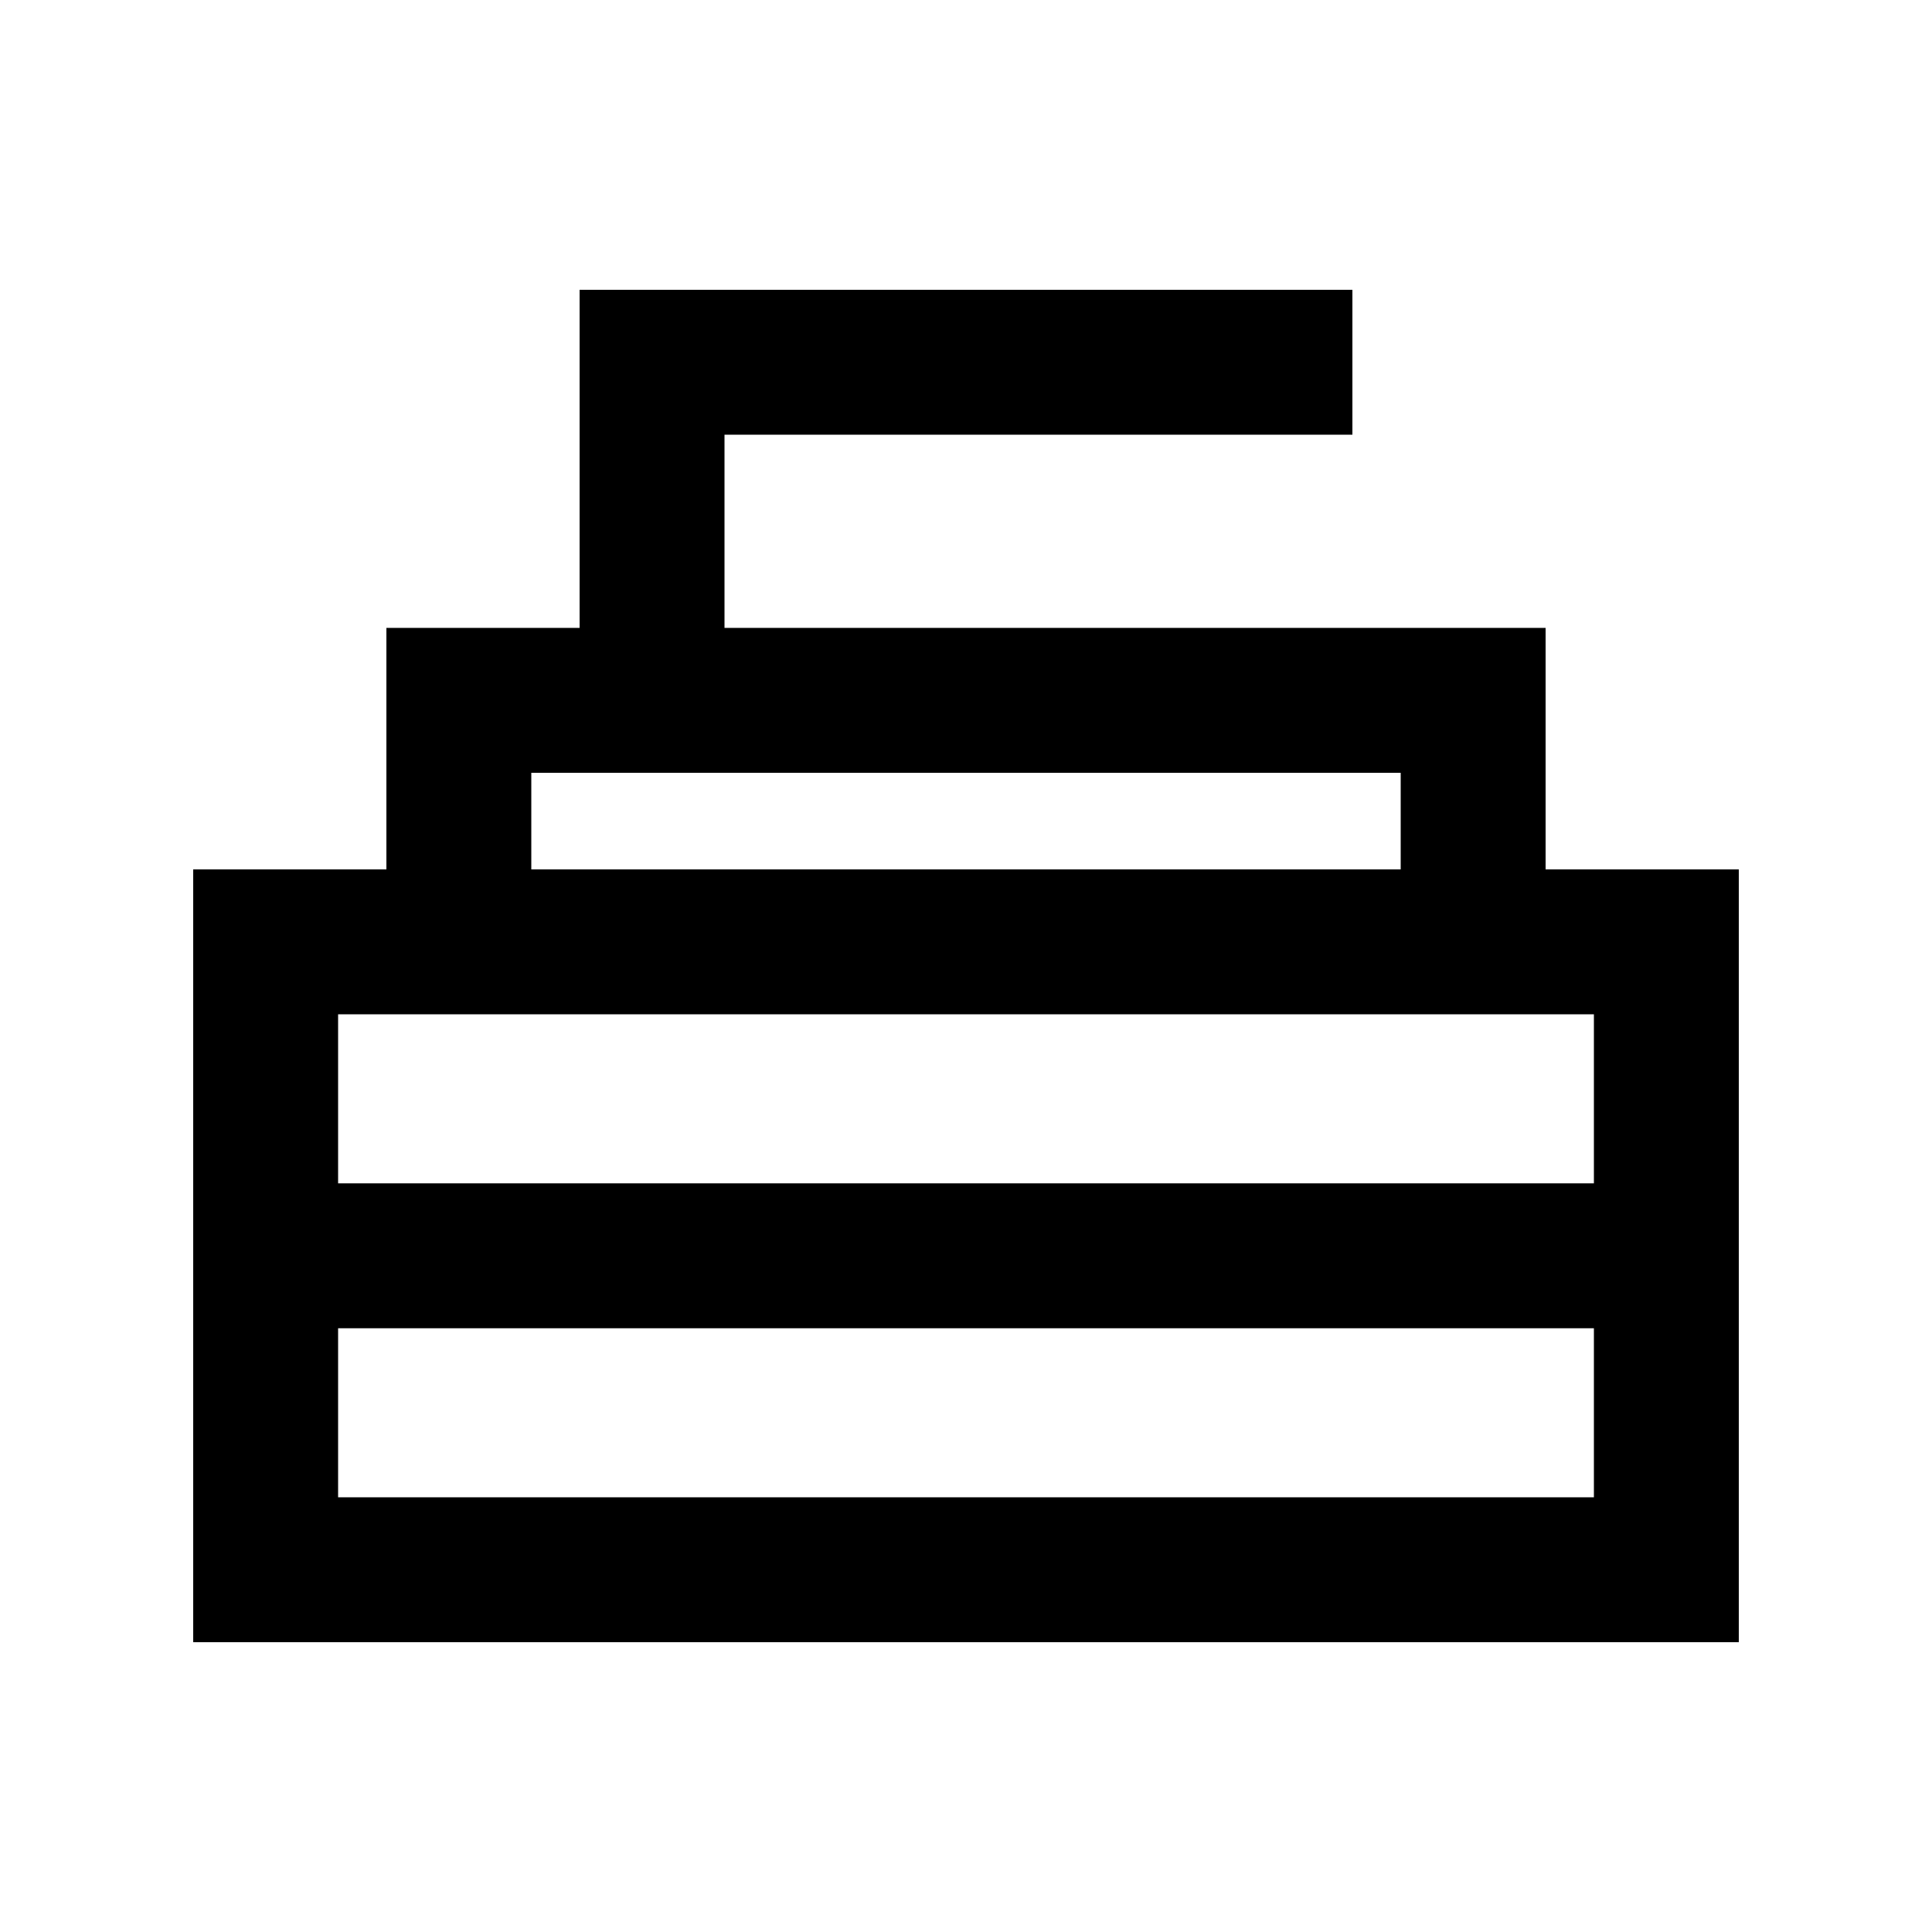
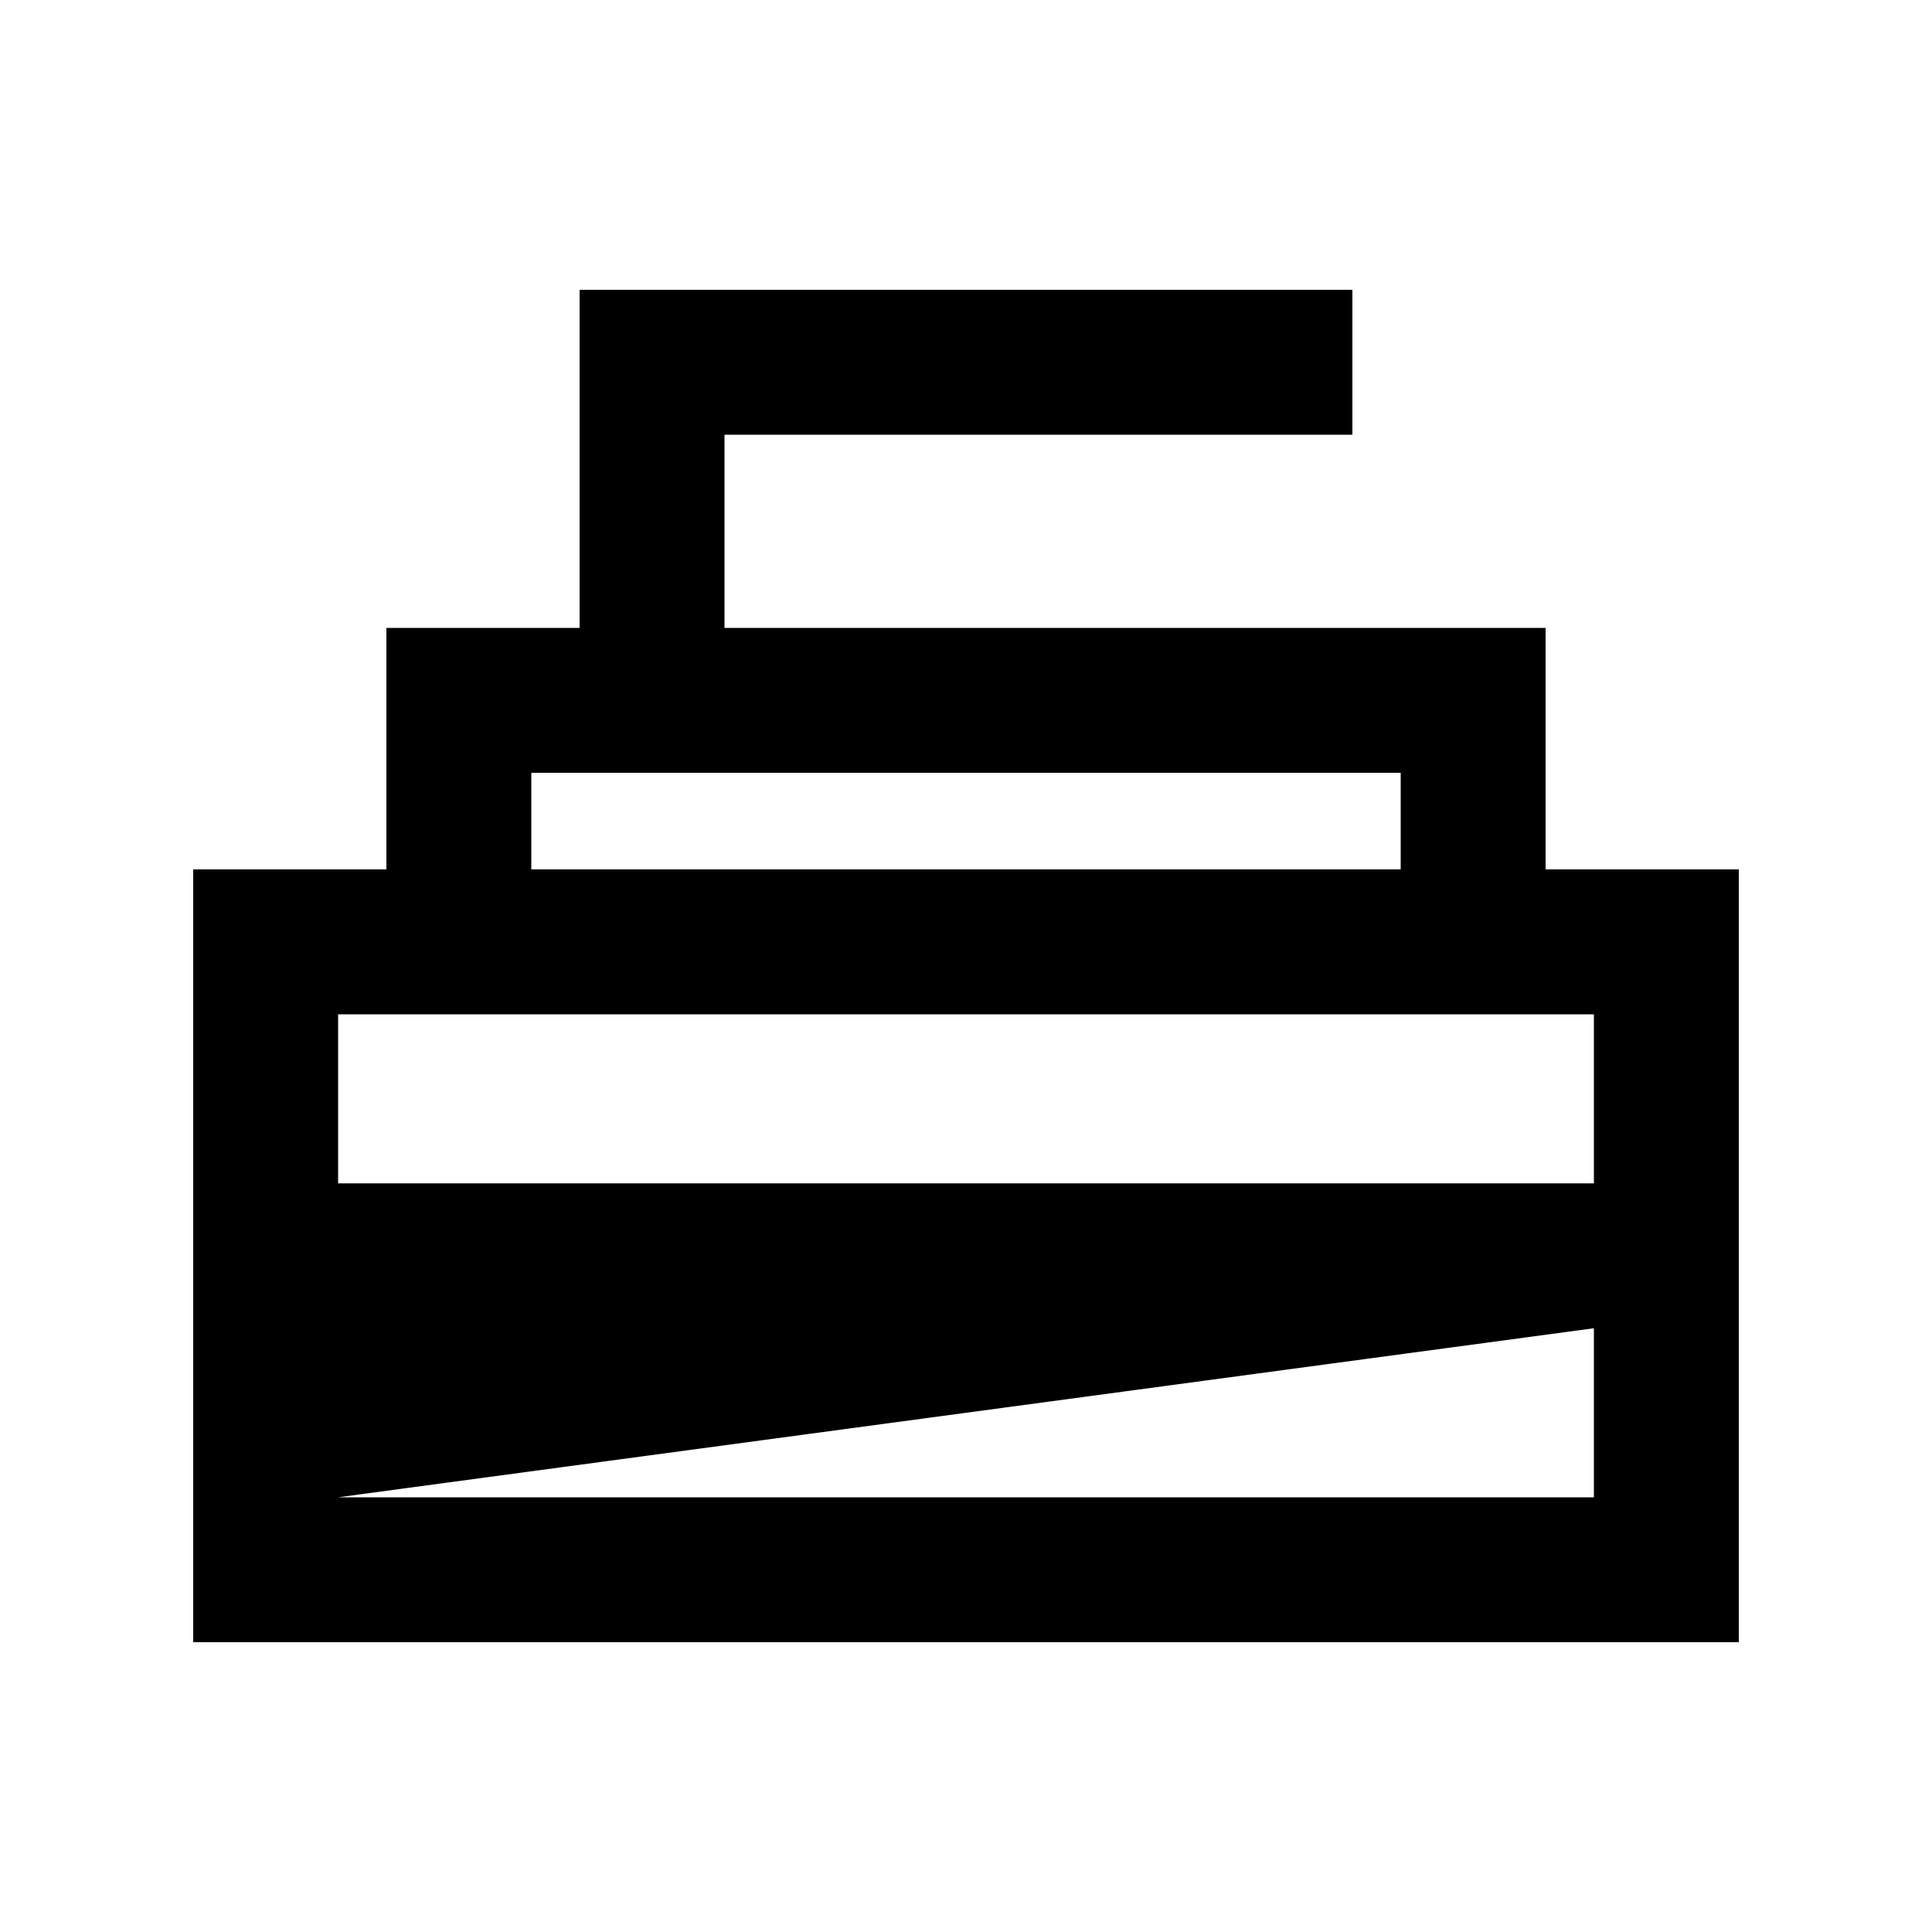
<svg xmlns="http://www.w3.org/2000/svg" viewBox="0 0 640 640">
-   <path fill="currentColor" d="M448 144L240 144L240 208L512 208L512 288L576 288L576 544L64 544L64 288L128 288L128 208L192 208L192 96L448 96L448 144zM112 496L528 496L528 440L112 440L112 496zM112 392L528 392L528 336L112 336L112 392zM176 288L464 288L464 256L176 256L176 288z" />
+   <path fill="currentColor" d="M448 144L240 144L240 208L512 208L512 288L576 288L576 544L64 544L64 288L128 288L128 208L192 208L192 96L448 96L448 144zM112 496L528 496L528 440L112 496zM112 392L528 392L528 336L112 336L112 392zM176 288L464 288L464 256L176 256L176 288z" />
</svg>